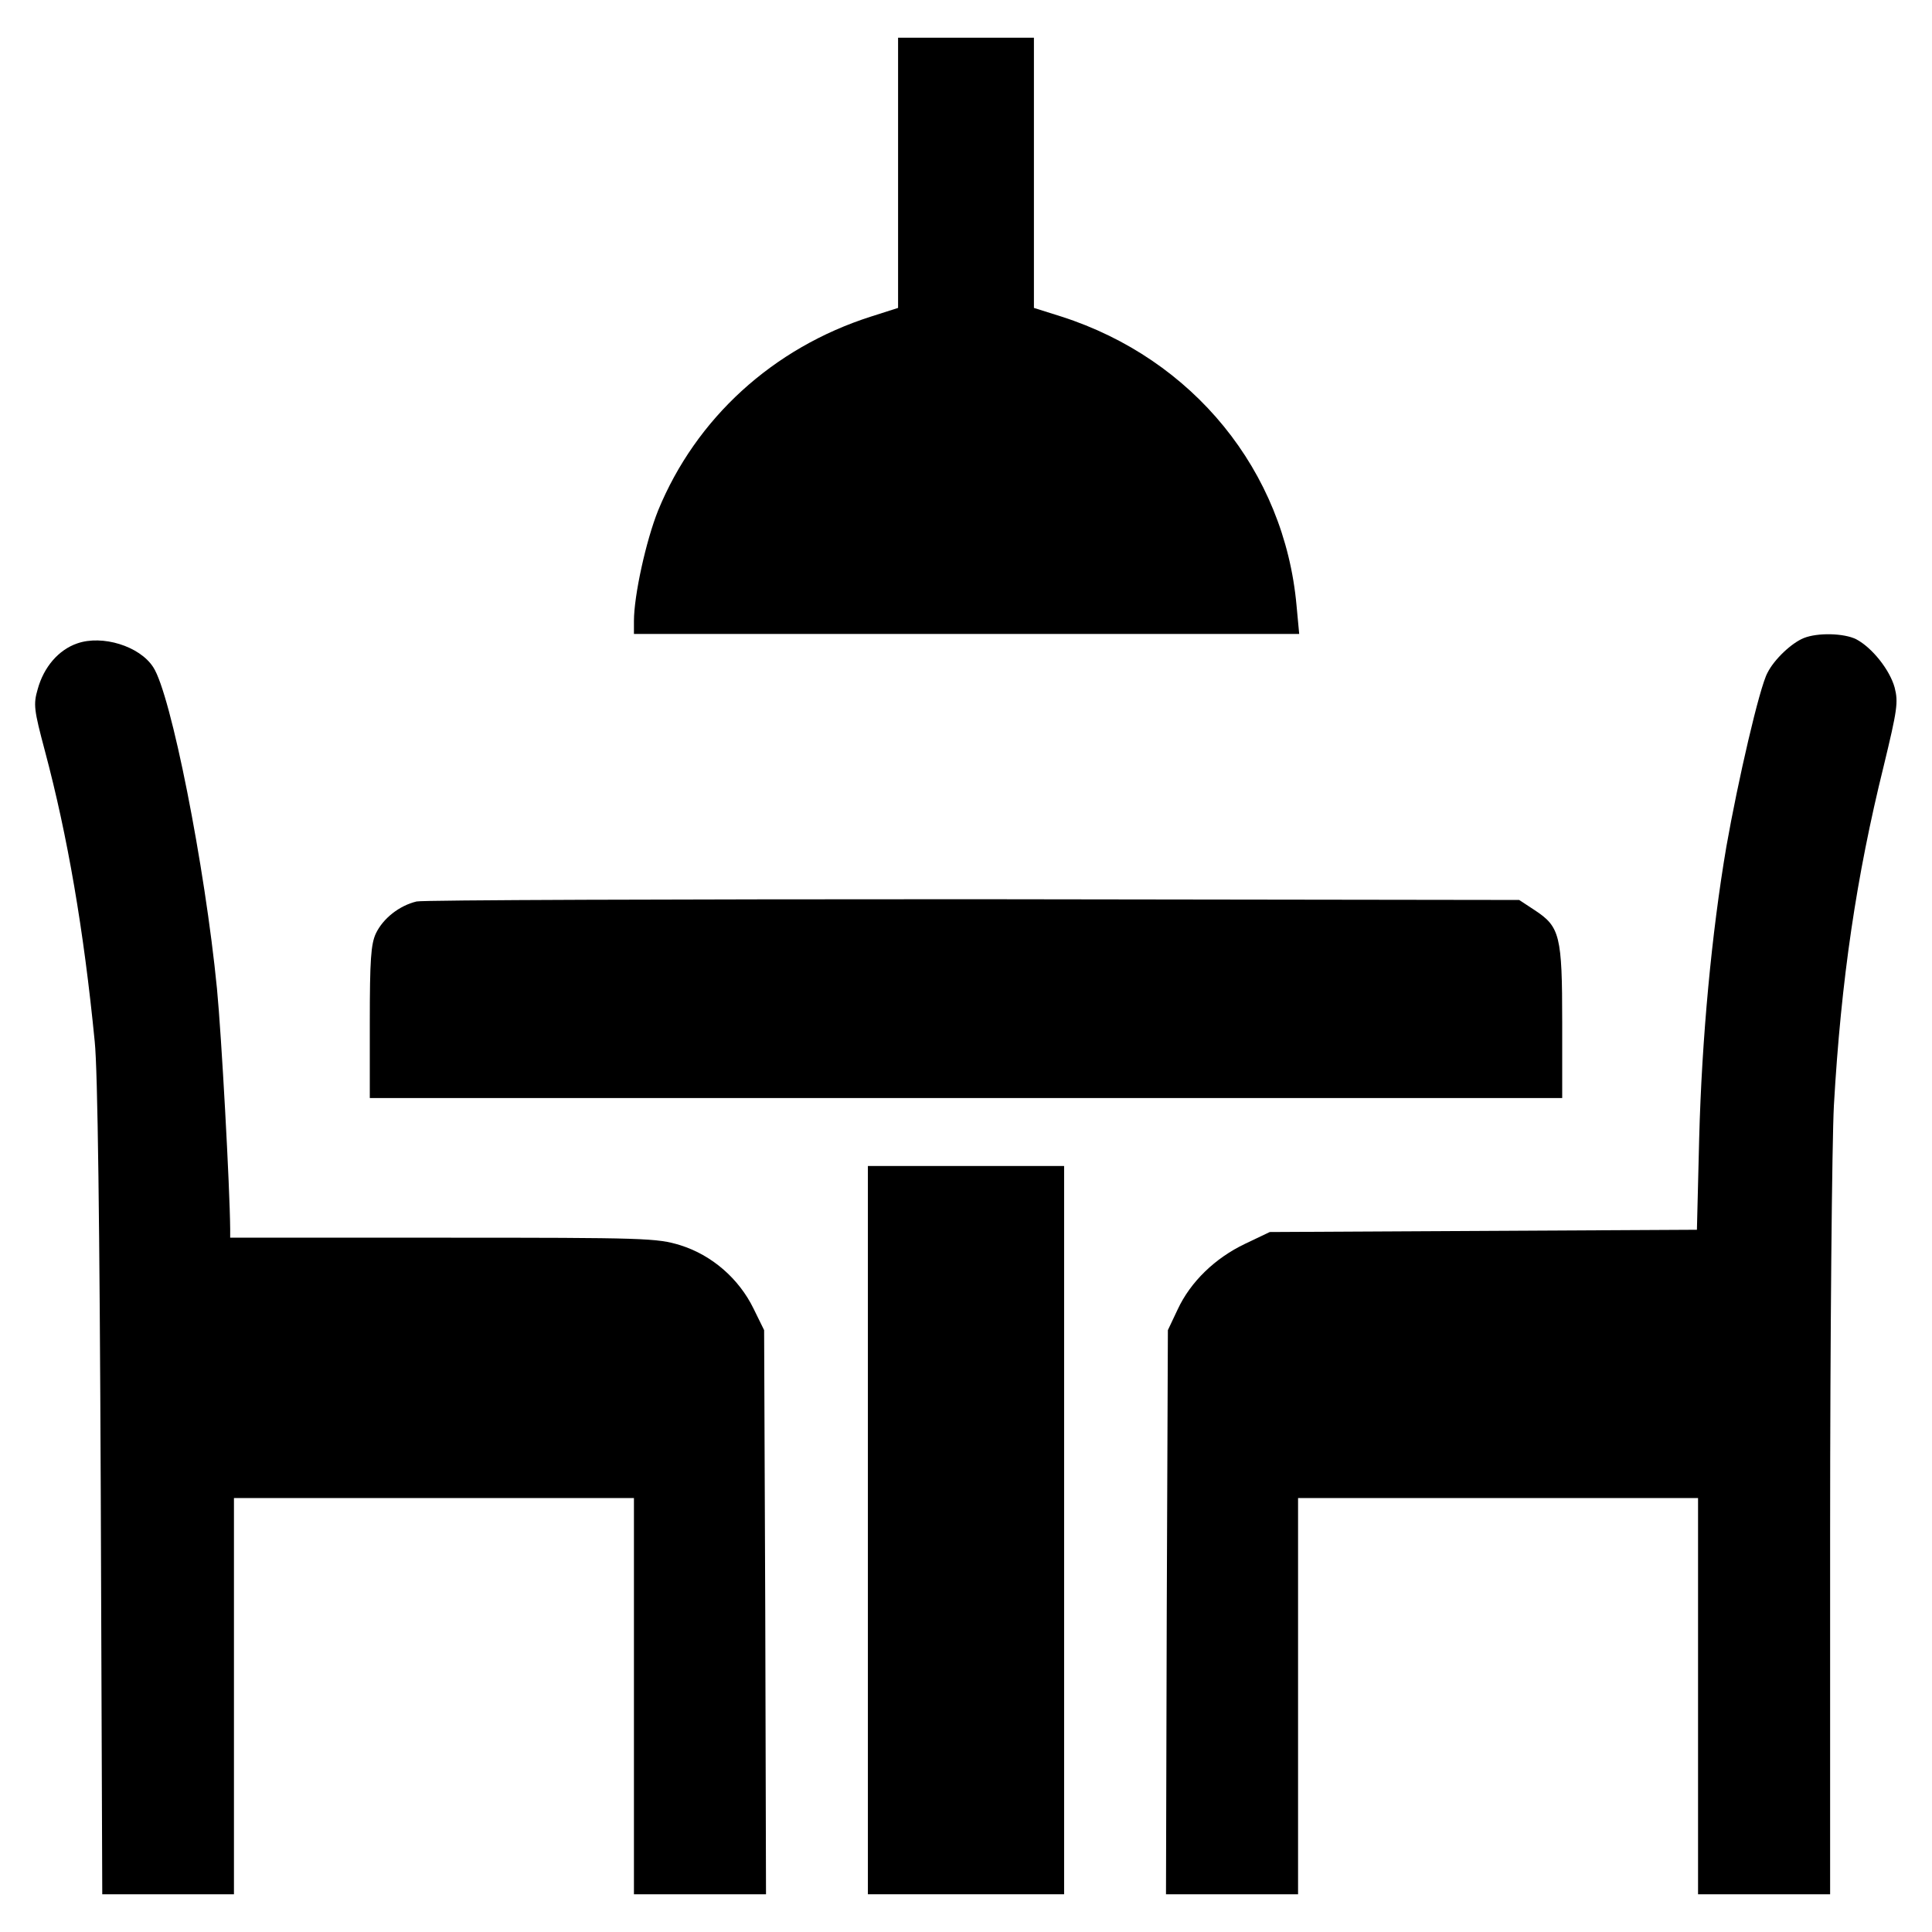
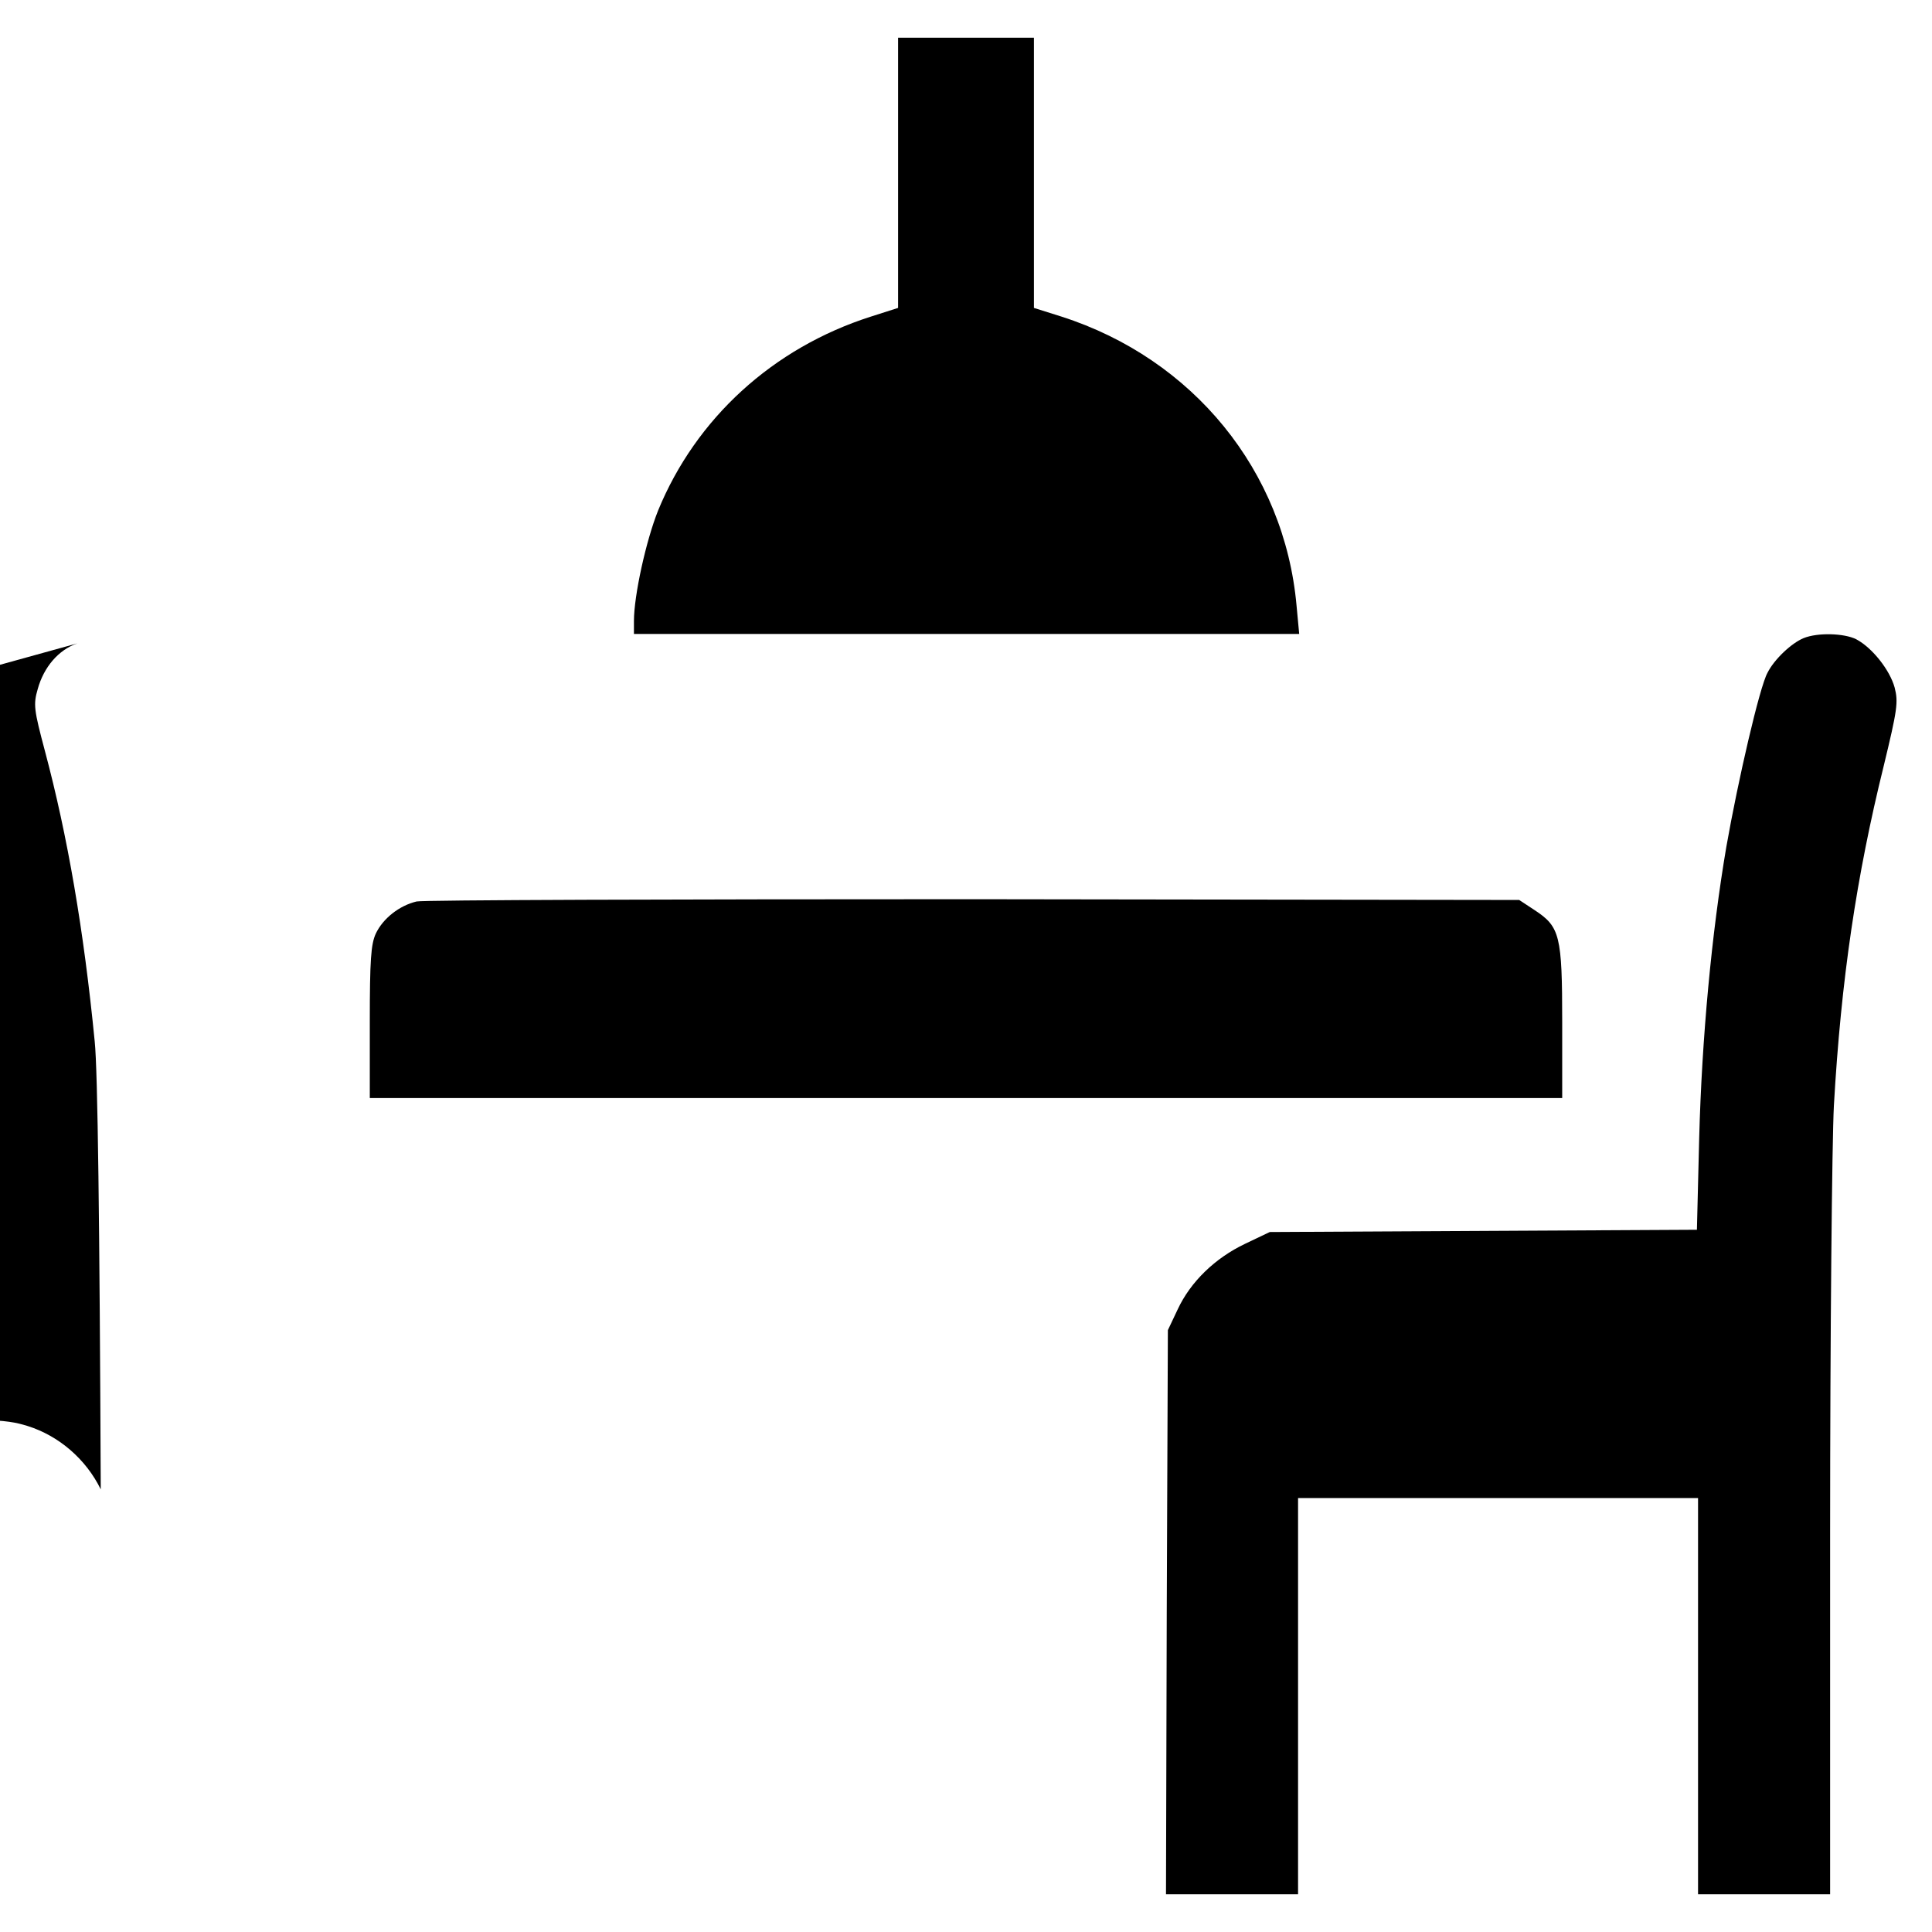
<svg xmlns="http://www.w3.org/2000/svg" version="1.0" width="512pt" height="512pt" viewBox="0 0 512 512" preserveAspectRatio="xMidYMid meet">
  <g transform="translate(0,512) scale(0.1,-0.1)" fill="#000000" stroke="none">
    <path d="M2380 4662 l0 -358 -72 -23 c-260 -83 -464 -270 -564 -514 -32 -80 -64 -225 -64 -293 l0 -34 881 0 882 0 -7 75 c-32 357 -274 654 -623 766 l-73 23 0 358 0 358 -180 0 -180 0 0 -358z" />
    <path d="M4780 3429 c-32 -13 -78 -56 -96 -92 -21 -38 -78 -285 -109 -461 -39 -229 -65 -507 -72 -773 l-6 -242 -566 -3 -566 -3 -65 -31 c-80 -38 -145 -101 -179 -174 l-26 -55 -3 -747 -2 -748 175 0 175 0 0 525 0 525 530 0 530 0 0 -525 0 -525 175 0 175 0 0 958 c0 526 5 1036 10 1132 19 334 60 609 132 900 36 149 39 169 29 208 -13 47 -60 106 -102 128 -32 16 -102 18 -139 3z" />
-     <path d="M205 3415 c-50 -17 -89 -63 -105 -121 -12 -41 -10 -55 19 -164 60 -225 103 -474 132 -770 8 -76 13 -482 16 -1187 l4 -1073 175 0 174 0 0 525 0 525 530 0 530 0 0 -525 0 -525 175 0 175 0 -2 748 -3 747 -28 57 c-39 80 -111 142 -194 168 -62 19 -92 20 -629 20 l-564 0 0 23 c-1 112 -23 513 -35 637 -32 326 -122 781 -169 852 -36 56 -135 86 -201 63z" />
+     <path d="M205 3415 c-50 -17 -89 -63 -105 -121 -12 -41 -10 -55 19 -164 60 -225 103 -474 132 -770 8 -76 13 -482 16 -1187 c-39 80 -111 142 -194 168 -62 19 -92 20 -629 20 l-564 0 0 23 c-1 112 -23 513 -35 637 -32 326 -122 781 -169 852 -36 56 -135 86 -201 63z" />
    <path d="M1104 2731 c-46 -11 -89 -45 -108 -85 -13 -28 -16 -70 -16 -235 l0 -201 1580 0 1580 0 0 201 c0 230 -6 253 -73 297 l-41 27 -1445 2 c-795 0 -1460 -2 -1477 -6z" />
-     <path d="M2300 1065 l0 -965 260 0 260 0 0 965 0 965 -260 0 -260 0 0 -965z" />
  </g>
</svg>